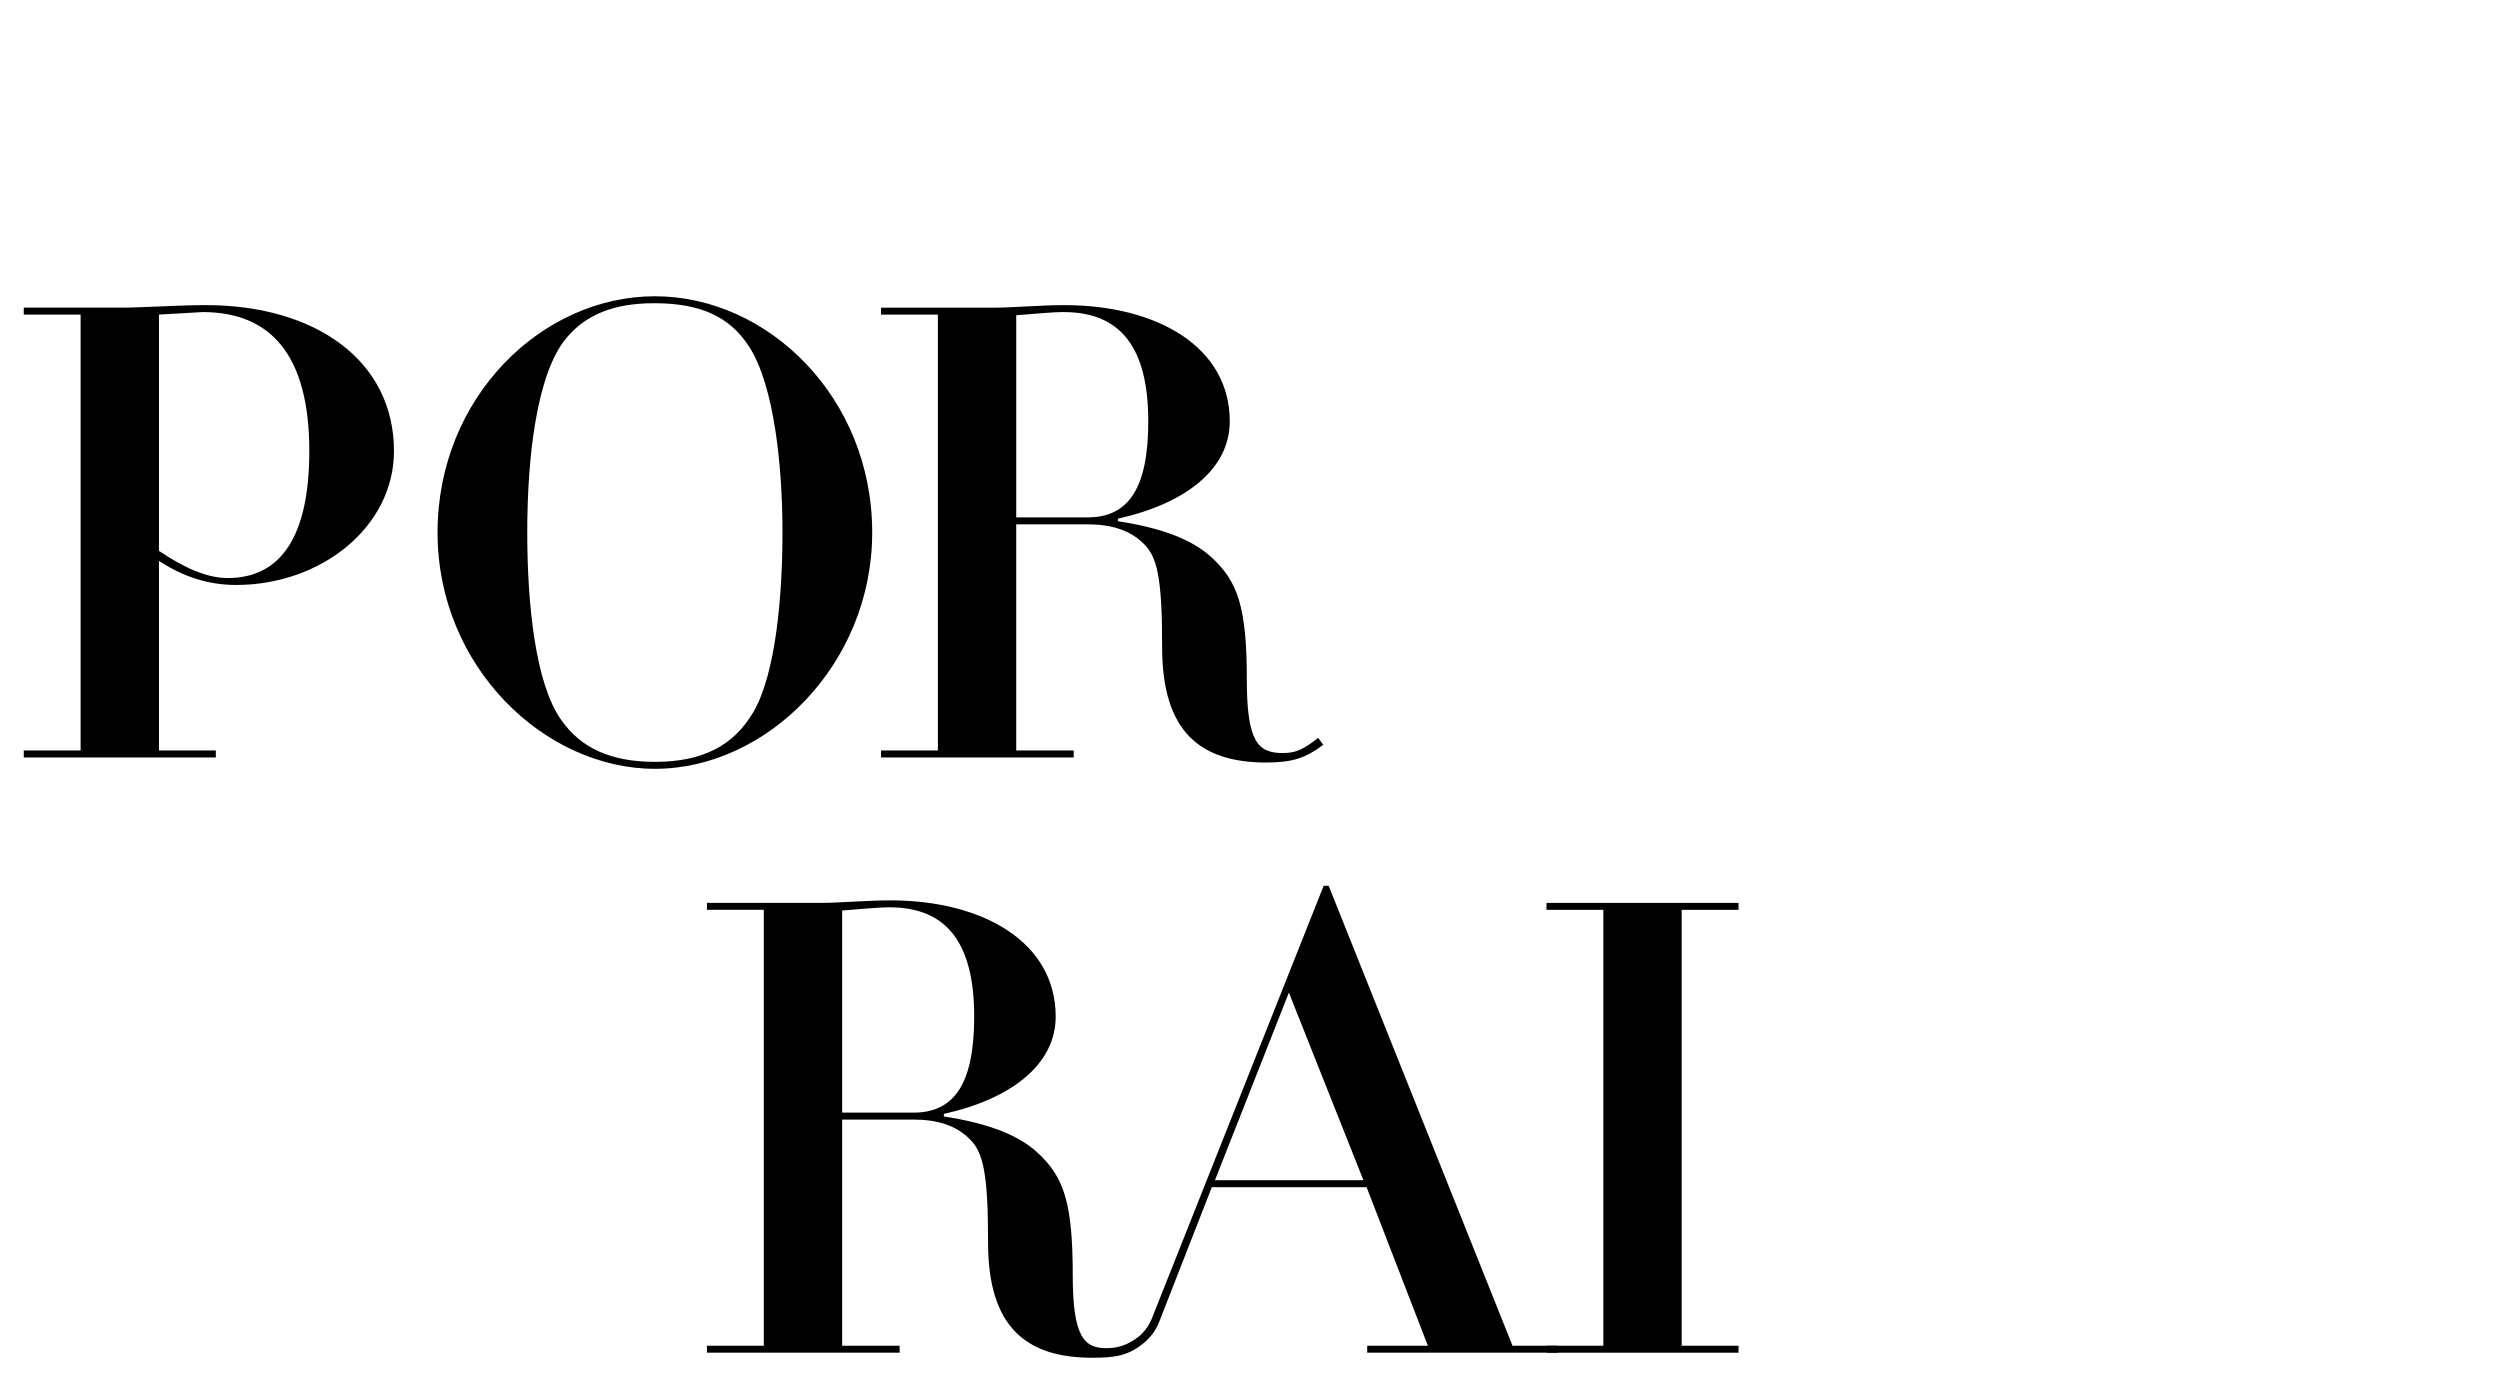
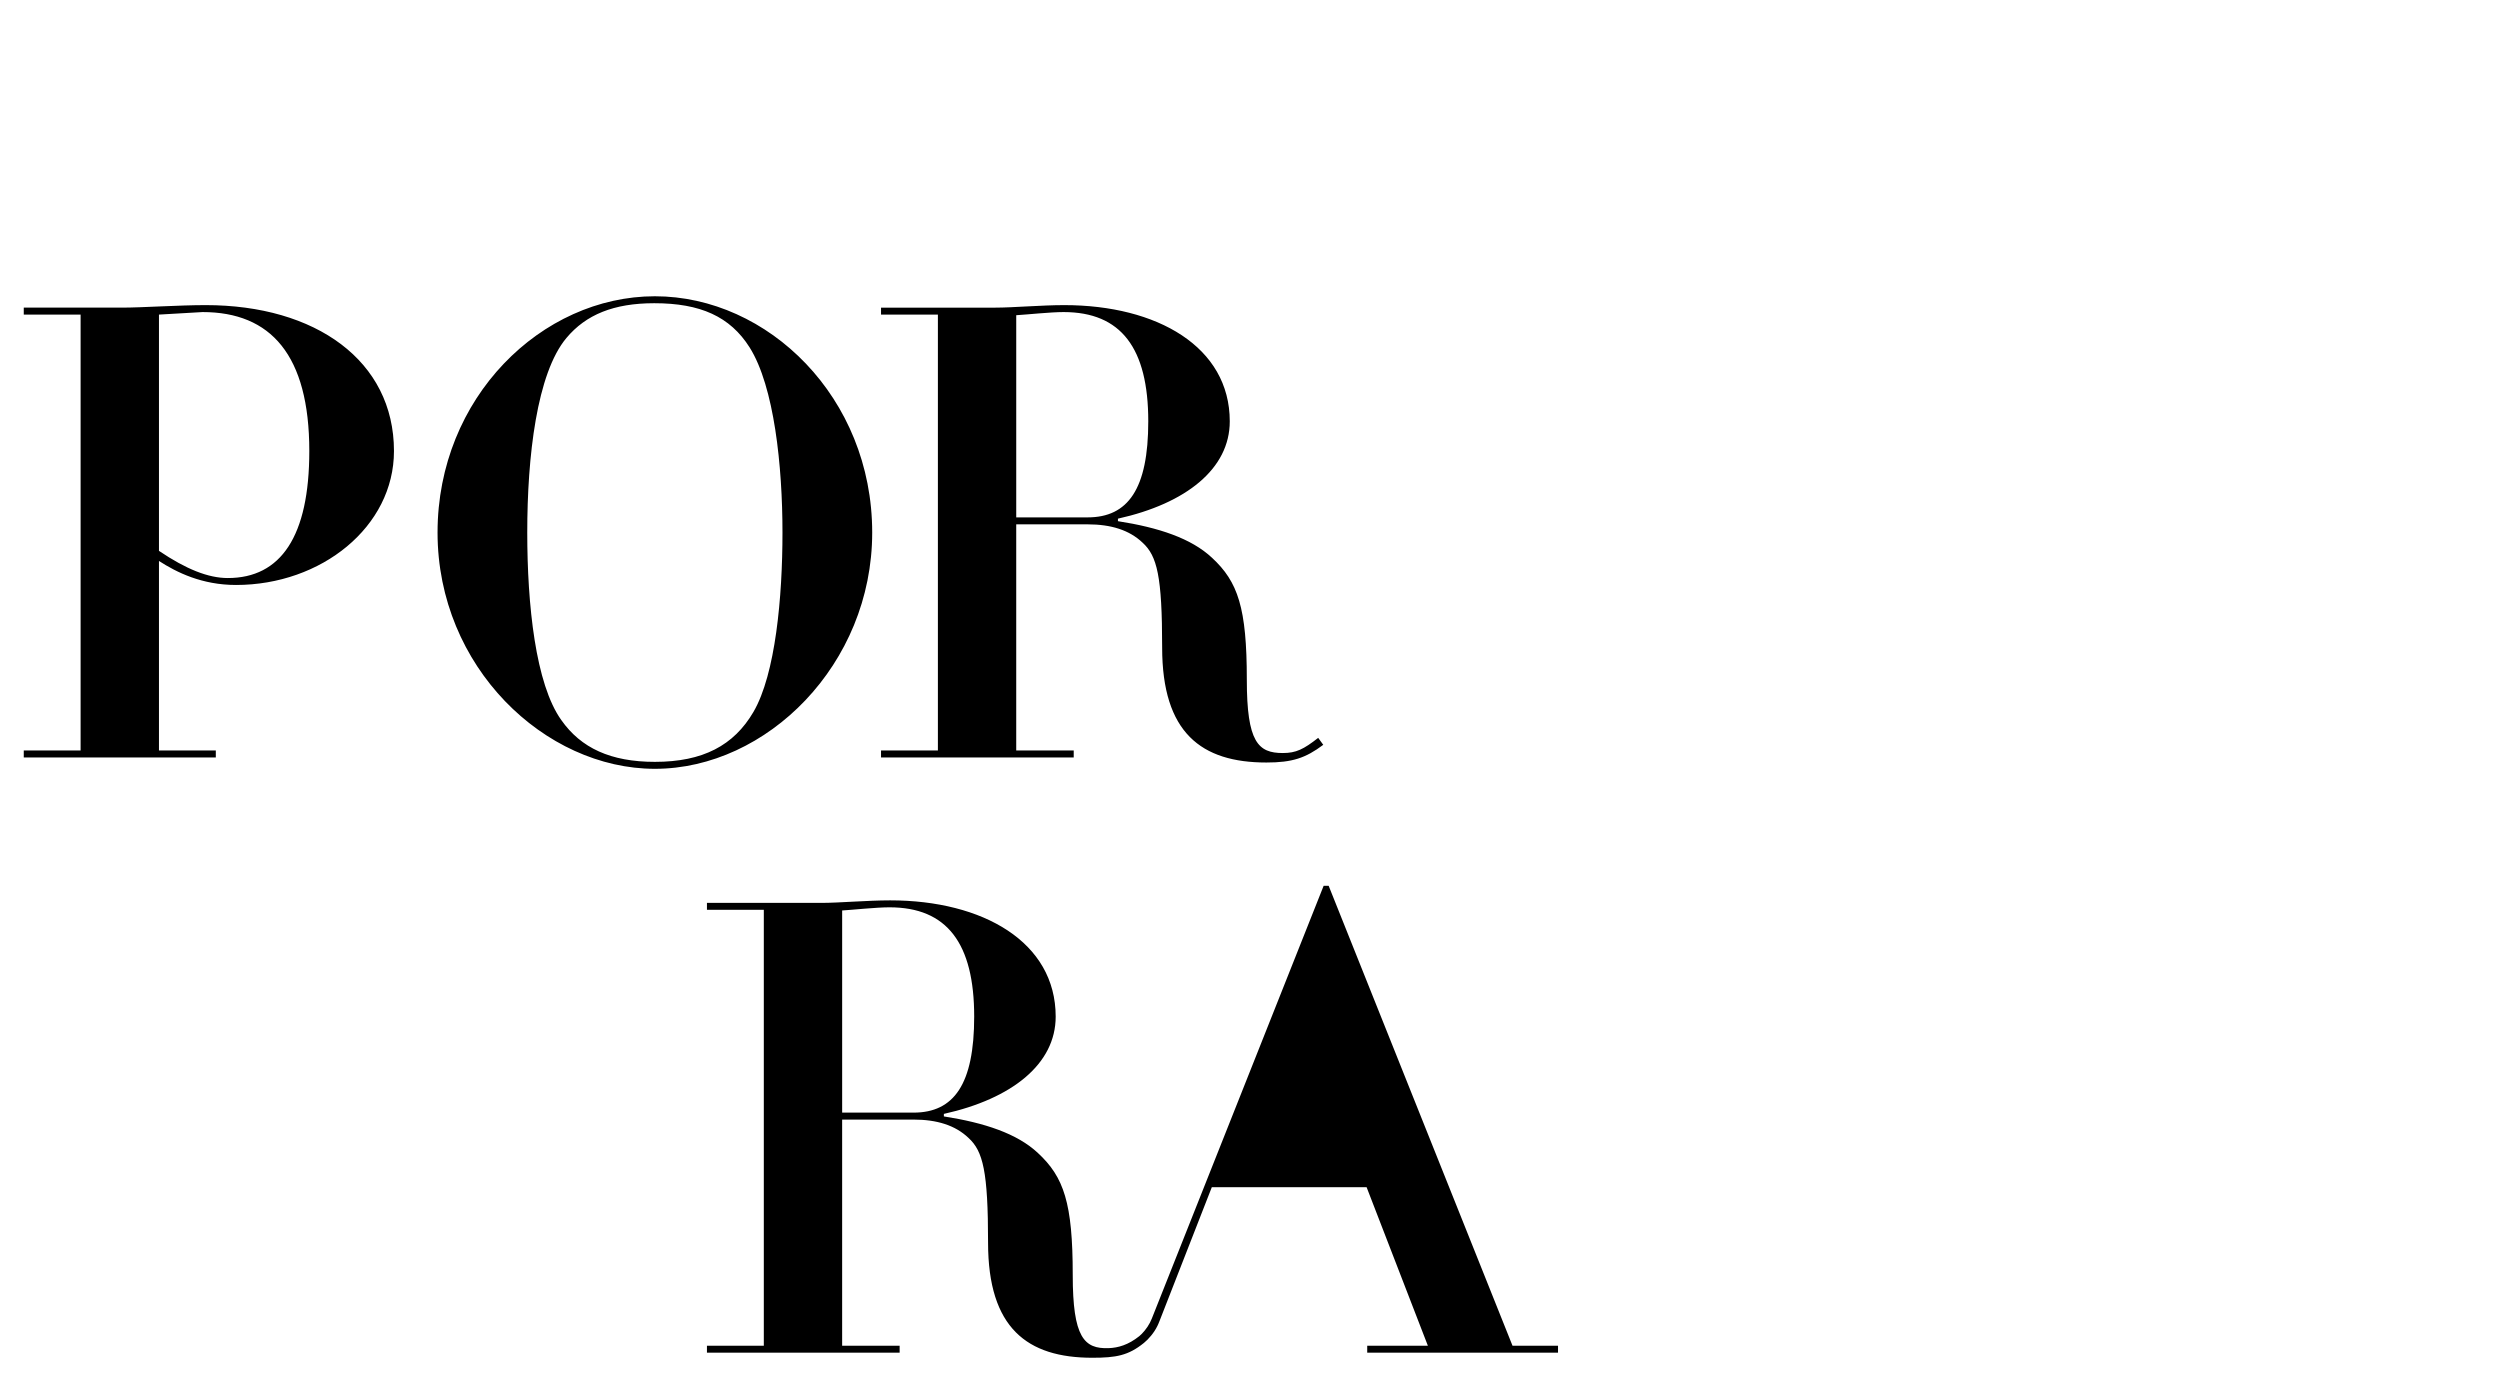
<svg xmlns="http://www.w3.org/2000/svg" xml:space="preserve" width="303.212mm" height="167.735mm" style="shape-rendering:geometricPrecision; text-rendering:geometricPrecision; image-rendering:optimizeQuality; fill-rule:evenodd; clip-rule:evenodd" viewBox="0 0 32009.57 17707.48">
  <defs>
    <style type="text/css">
   
    .fil1 {fill:none}
    .fil0 {fill:black;fill-rule:nonzero}
   
  </style>
  </defs>
  <g id="Layer_x0020_1">
    <g id="_2601031523120">
      <path class="fil0" d="M5044.31 5775.01c0,-1156.54 -1002.98,-1868.4 -2410.42,-1868.4 -347.93,0 -808.89,32.25 -1076.06,32.25l-1253.59 0 0 89.06 727.84 0 0 5581.21 -727.84 0 0 89.06 2458.94 0 0 -89.06 -727.84 0 0 -2426.68c226.34,145.85 550.01,307.4 986.71,307.4 1092.04,0 2022.24,-744.11 2022.24,-1714.84l0.01 0zm-3008.95 -1747.09l558 -32.25c873.68,0 1366.9,550.01 1366.9,1779.34 0,1092.04 -363.91,1626.07 -1043.51,1626.07 -250.61,0 -533.74,-113.32 -881.39,-347.93l0 -3025.22zm9132.17 2790.6c0,-1730.82 -1334.65,-3025.22 -2782.61,-3025.22 -1447.96,0 -2782.61,1294.4 -2782.61,3025.22 0,1722.83 1375.18,3025.22 2782.61,3025.22 1431.69,0 2782.61,-1334.65 2782.61,-3025.22zm-2782.61 2936.17c-566.29,0 -946.47,-177.82 -1197.07,-533.74 -331.66,-460.96 -436.99,-1480.21 -436.99,-2402.42 0,-970.73 121.59,-2038.23 501.49,-2491.19 250.89,-299.41 606.82,-444.98 1124.58,-444.98 590.26,0 970.45,169.83 1221.34,566.29 315.4,501.49 420.44,1520.46 420.44,2369.89 0,825.16 -88.77,1811.88 -371.91,2297.38 -250.89,428.71 -647.06,638.78 -1261.87,638.78l-0.01 -0.01zm7360.82 -4359.87c0,-954.46 -930.2,-1488.2 -2119.27,-1488.2 -291.14,0 -655.34,32.25 -881.67,32.25l-1464.23 0 0 89.06 728.12 0 0 5581.21 -728.12 0 0 89.06 2467.21 0 0 -89.06 -736.12 0 0 -2895.64 913.94 0c299.41,0 534.03,72.78 703.85,234.61 186.08,169.83 250.6,428.71 250.6,1342.64 0,1092.04 501.49,1472.22 1334.65,1472.22 331.66,0 501.49,-56.8 728.12,-226.62l-64.79 -89.06c-186.1,145.85 -283.14,194.37 -452.97,194.37 -315.4,0 -460.96,-137.58 -460.96,-938.48 0,-921.93 -113.32,-1253.59 -444.98,-1560.99 -266.88,-250.89 -687.59,-388.46 -1205.05,-469.24l0 -32.25c873.39,-194.09 1431.68,-639.07 1431.68,-1245.88l-0.01 0.01zm-2734.08 -1358.9c137.58,-7.99 436.7,-40.24 606.53,-40.24 736.12,0 1084.05,460.96 1084.05,1399.16 0,865.69 -258.88,1229.62 -776.64,1229.62l-913.94 0 0 -2588.52 0 -0.01z" />
-       <path class="fil0" d="M10782.79 11657.63c137.58,-8.28 436.7,-40.53 606.53,-40.53 736.12,0 1084.05,460.96 1084.05,1399.44 0,865.41 -258.88,1229.33 -776.64,1229.33l-913.94 0 0 -2588.24 0 -0.01zm5719.9 1051.5l954.46 2402.13 -1900.93 0 946.47 -2402.13zm-1657.18 4207.15l670.46 -1715.98 1981.7 0 784.64 2030.23 -776.64 0 0 89.06 2442.95 0 0 -89.06 -582.56 0 -2353.91 -5888.6 -64.5 0 -2200.05 5541.23c-7.71,17.12 -13.7,31.4 -24.83,53.66 -35.4,69.64 -96.48,139.86 -135.01,170.68 -140.71,113.03 -272.86,149.56 -391.61,153.84 -315.11,11.71 -460.96,-135.87 -460.96,-936.77 0,-921.93 -113.32,-1253.59 -444.98,-1560.99 -266.88,-250.88 -687.59,-388.16 -1205.06,-469.23l0 -32.25c873.4,-194.09 1431.69,-639.07 1431.69,-1245.6 0,-954.46 -930.2,-1488.49 -2119.28,-1488.49 -291.14,0 -655.34,32.54 -881.67,32.54l-1464.23 0 0 88.77 728.12 0 0 5581.2 -728.12 0 0 89.06 2467.21 0 0 -89.06 -736.12 0 0 -2895.63 913.94 0c299.41,0 534.03,72.78 703.85,234.61 186.1,169.83 250.61,428.7 250.61,1342.63 0,1092.04 501.49,1472.22 1334.65,1472.22 305.41,0 460.68,-28.26 660.76,-189.81 58.52,-47.38 130.14,-129.3 172.67,-217.49 7.99,-16.55 16.27,-34.25 26.25,-60.8l0.02 0.02z" />
-       <polygon class="fil0" points="19800.96,11560.46 19800.96,11649.44 20528.94,11649.44 20528.94,17230.61 19800.96,17230.61 19800.96,17319.58 22259.91,17319.58 22259.91,17230.61 21531.93,17230.61 21531.93,11649.44 22259.91,11649.44 22259.91,11560.46 " />
+       <path class="fil0" d="M10782.79 11657.63c137.58,-8.28 436.7,-40.53 606.53,-40.53 736.12,0 1084.05,460.96 1084.05,1399.44 0,865.41 -258.88,1229.33 -776.64,1229.33l-913.94 0 0 -2588.24 0 -0.01zm5719.9 1051.5zm-1657.18 4207.15l670.46 -1715.98 1981.7 0 784.64 2030.23 -776.64 0 0 89.06 2442.95 0 0 -89.06 -582.56 0 -2353.91 -5888.6 -64.5 0 -2200.05 5541.23c-7.71,17.12 -13.7,31.4 -24.83,53.66 -35.4,69.64 -96.48,139.86 -135.01,170.68 -140.71,113.03 -272.86,149.56 -391.61,153.84 -315.11,11.71 -460.96,-135.87 -460.96,-936.77 0,-921.93 -113.32,-1253.59 -444.98,-1560.99 -266.88,-250.88 -687.59,-388.16 -1205.06,-469.23l0 -32.25c873.4,-194.09 1431.69,-639.07 1431.69,-1245.6 0,-954.46 -930.2,-1488.49 -2119.28,-1488.49 -291.14,0 -655.34,32.54 -881.67,32.54l-1464.23 0 0 88.77 728.12 0 0 5581.2 -728.12 0 0 89.06 2467.21 0 0 -89.06 -736.12 0 0 -2895.63 913.94 0c299.41,0 534.03,72.78 703.85,234.61 186.1,169.83 250.61,428.7 250.61,1342.63 0,1092.04 501.49,1472.22 1334.65,1472.22 305.41,0 460.68,-28.26 660.76,-189.81 58.52,-47.38 130.14,-129.3 172.67,-217.49 7.99,-16.55 16.27,-34.25 26.25,-60.8l0.02 0.02z" />
      <rect class="fil1" x="-0.01" width="32009.57" height="17707.49" />
    </g>
  </g>
</svg>